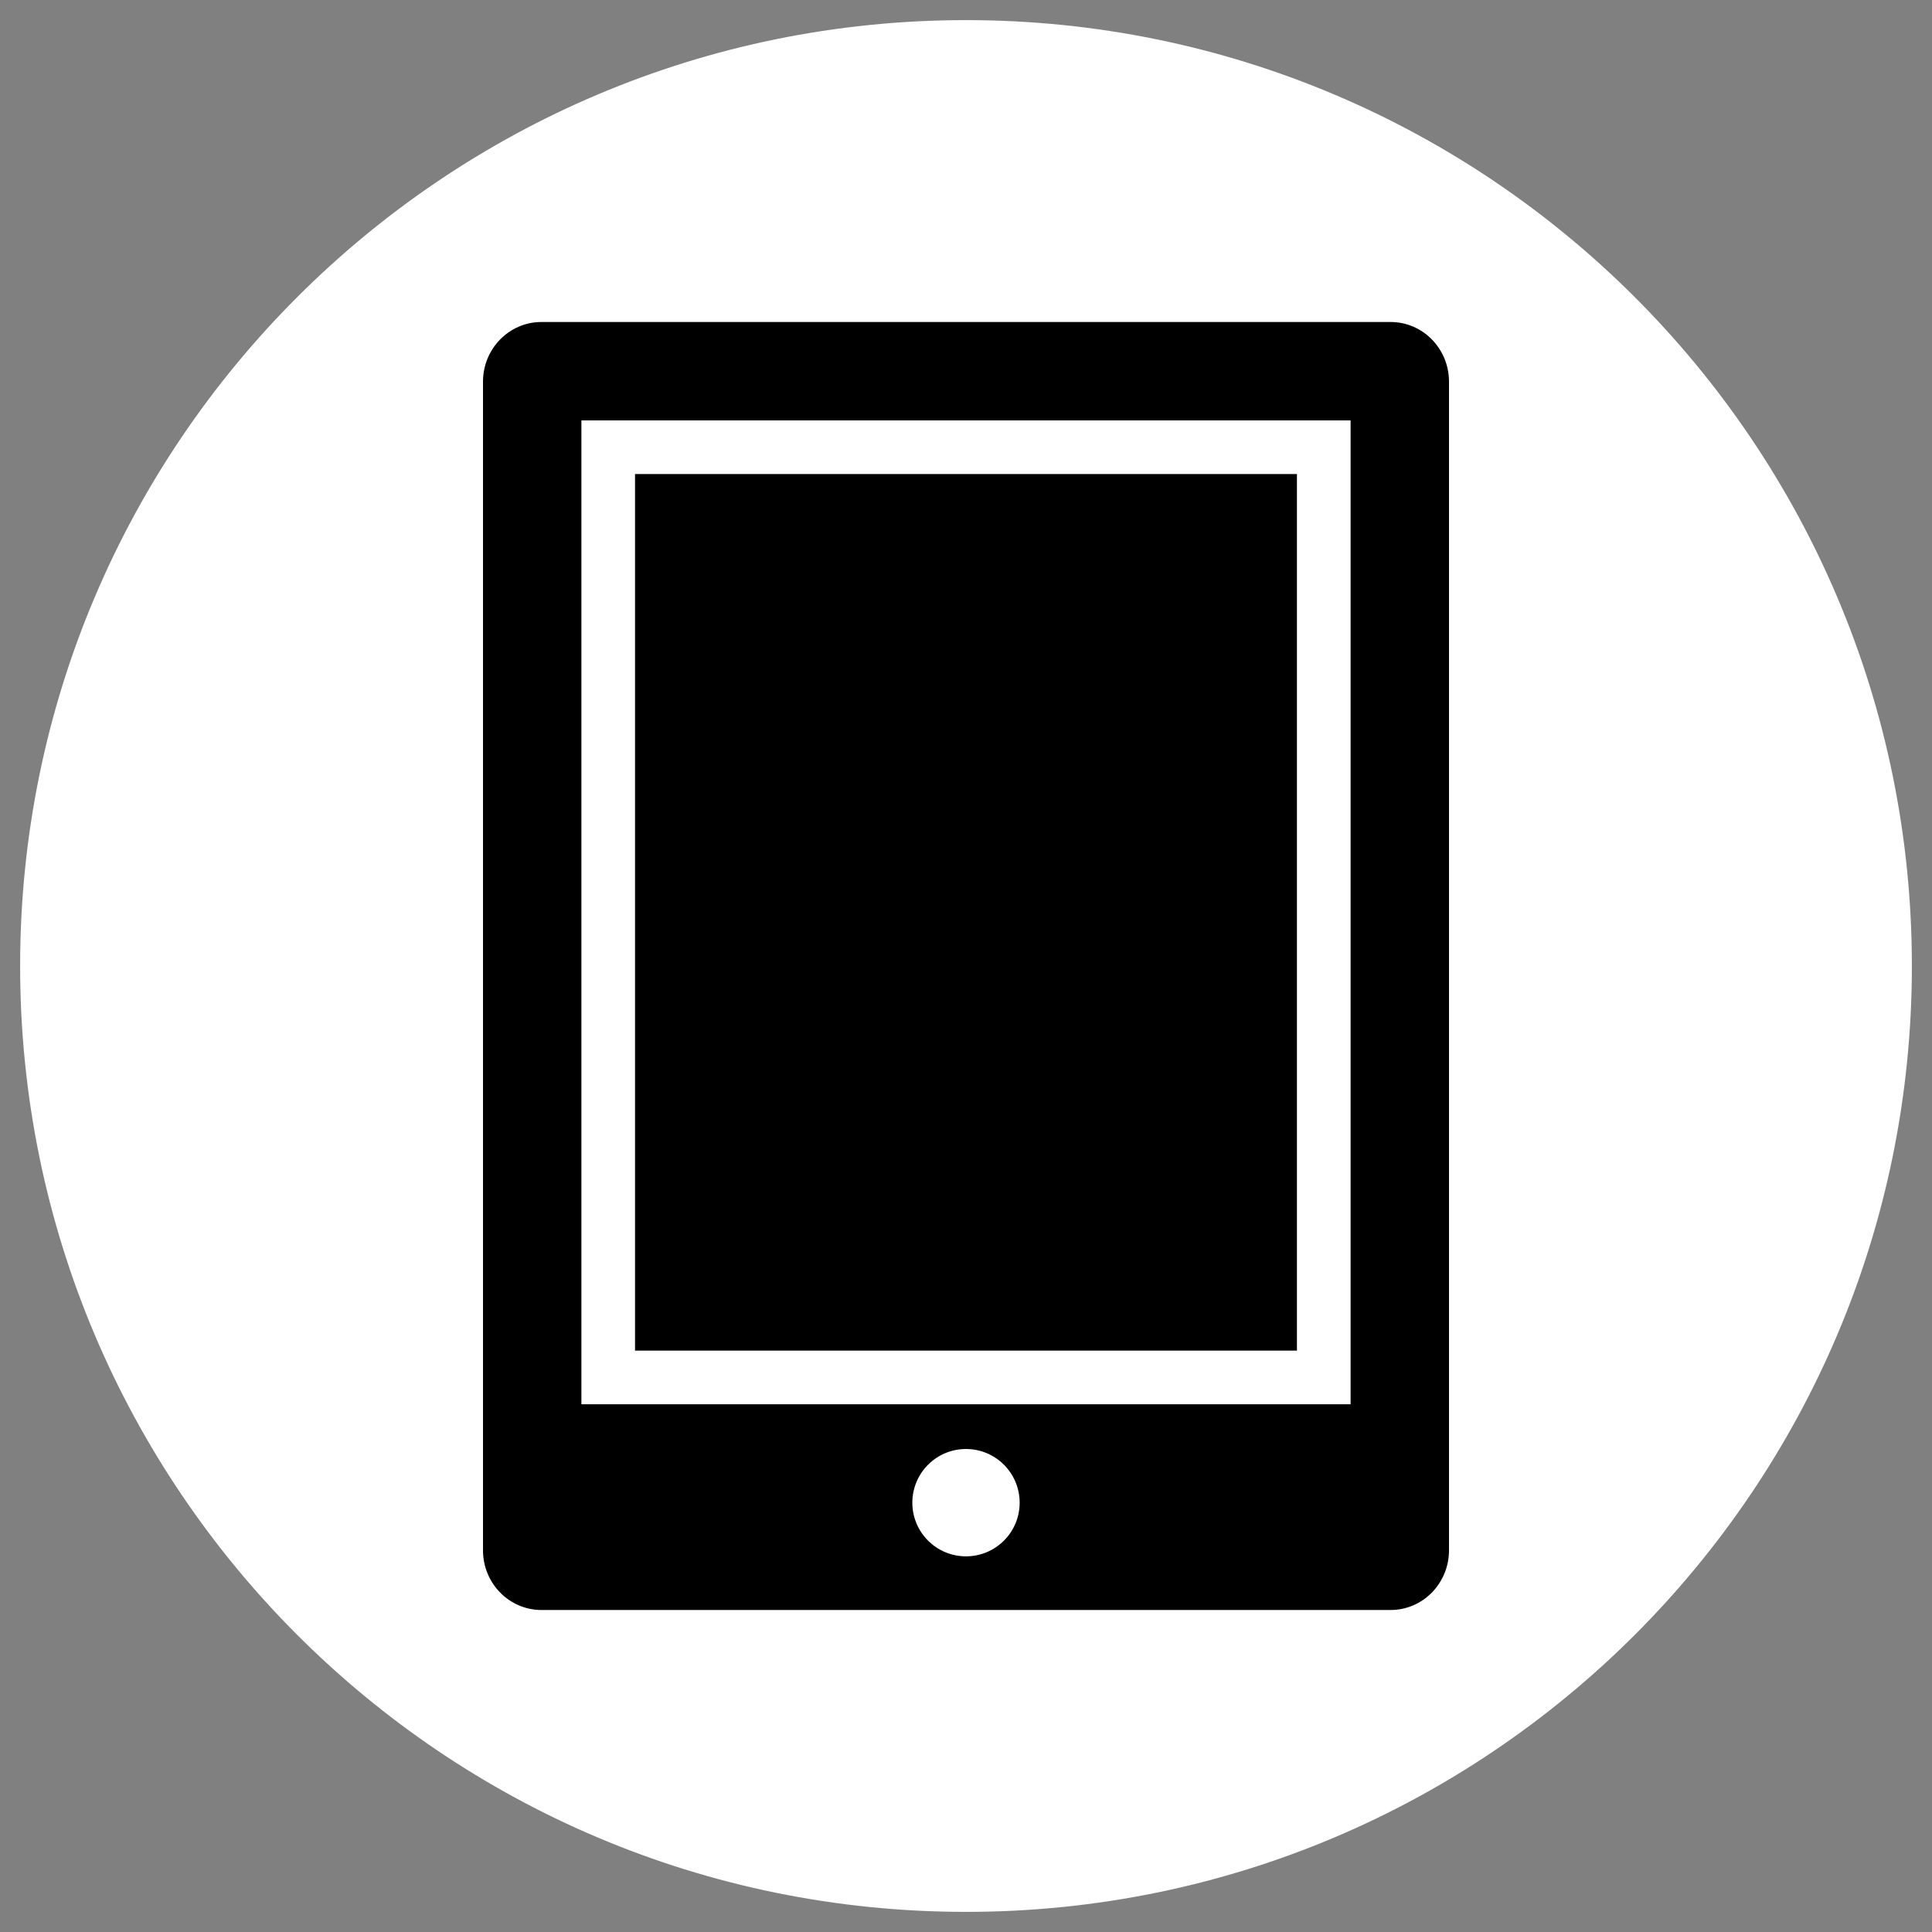
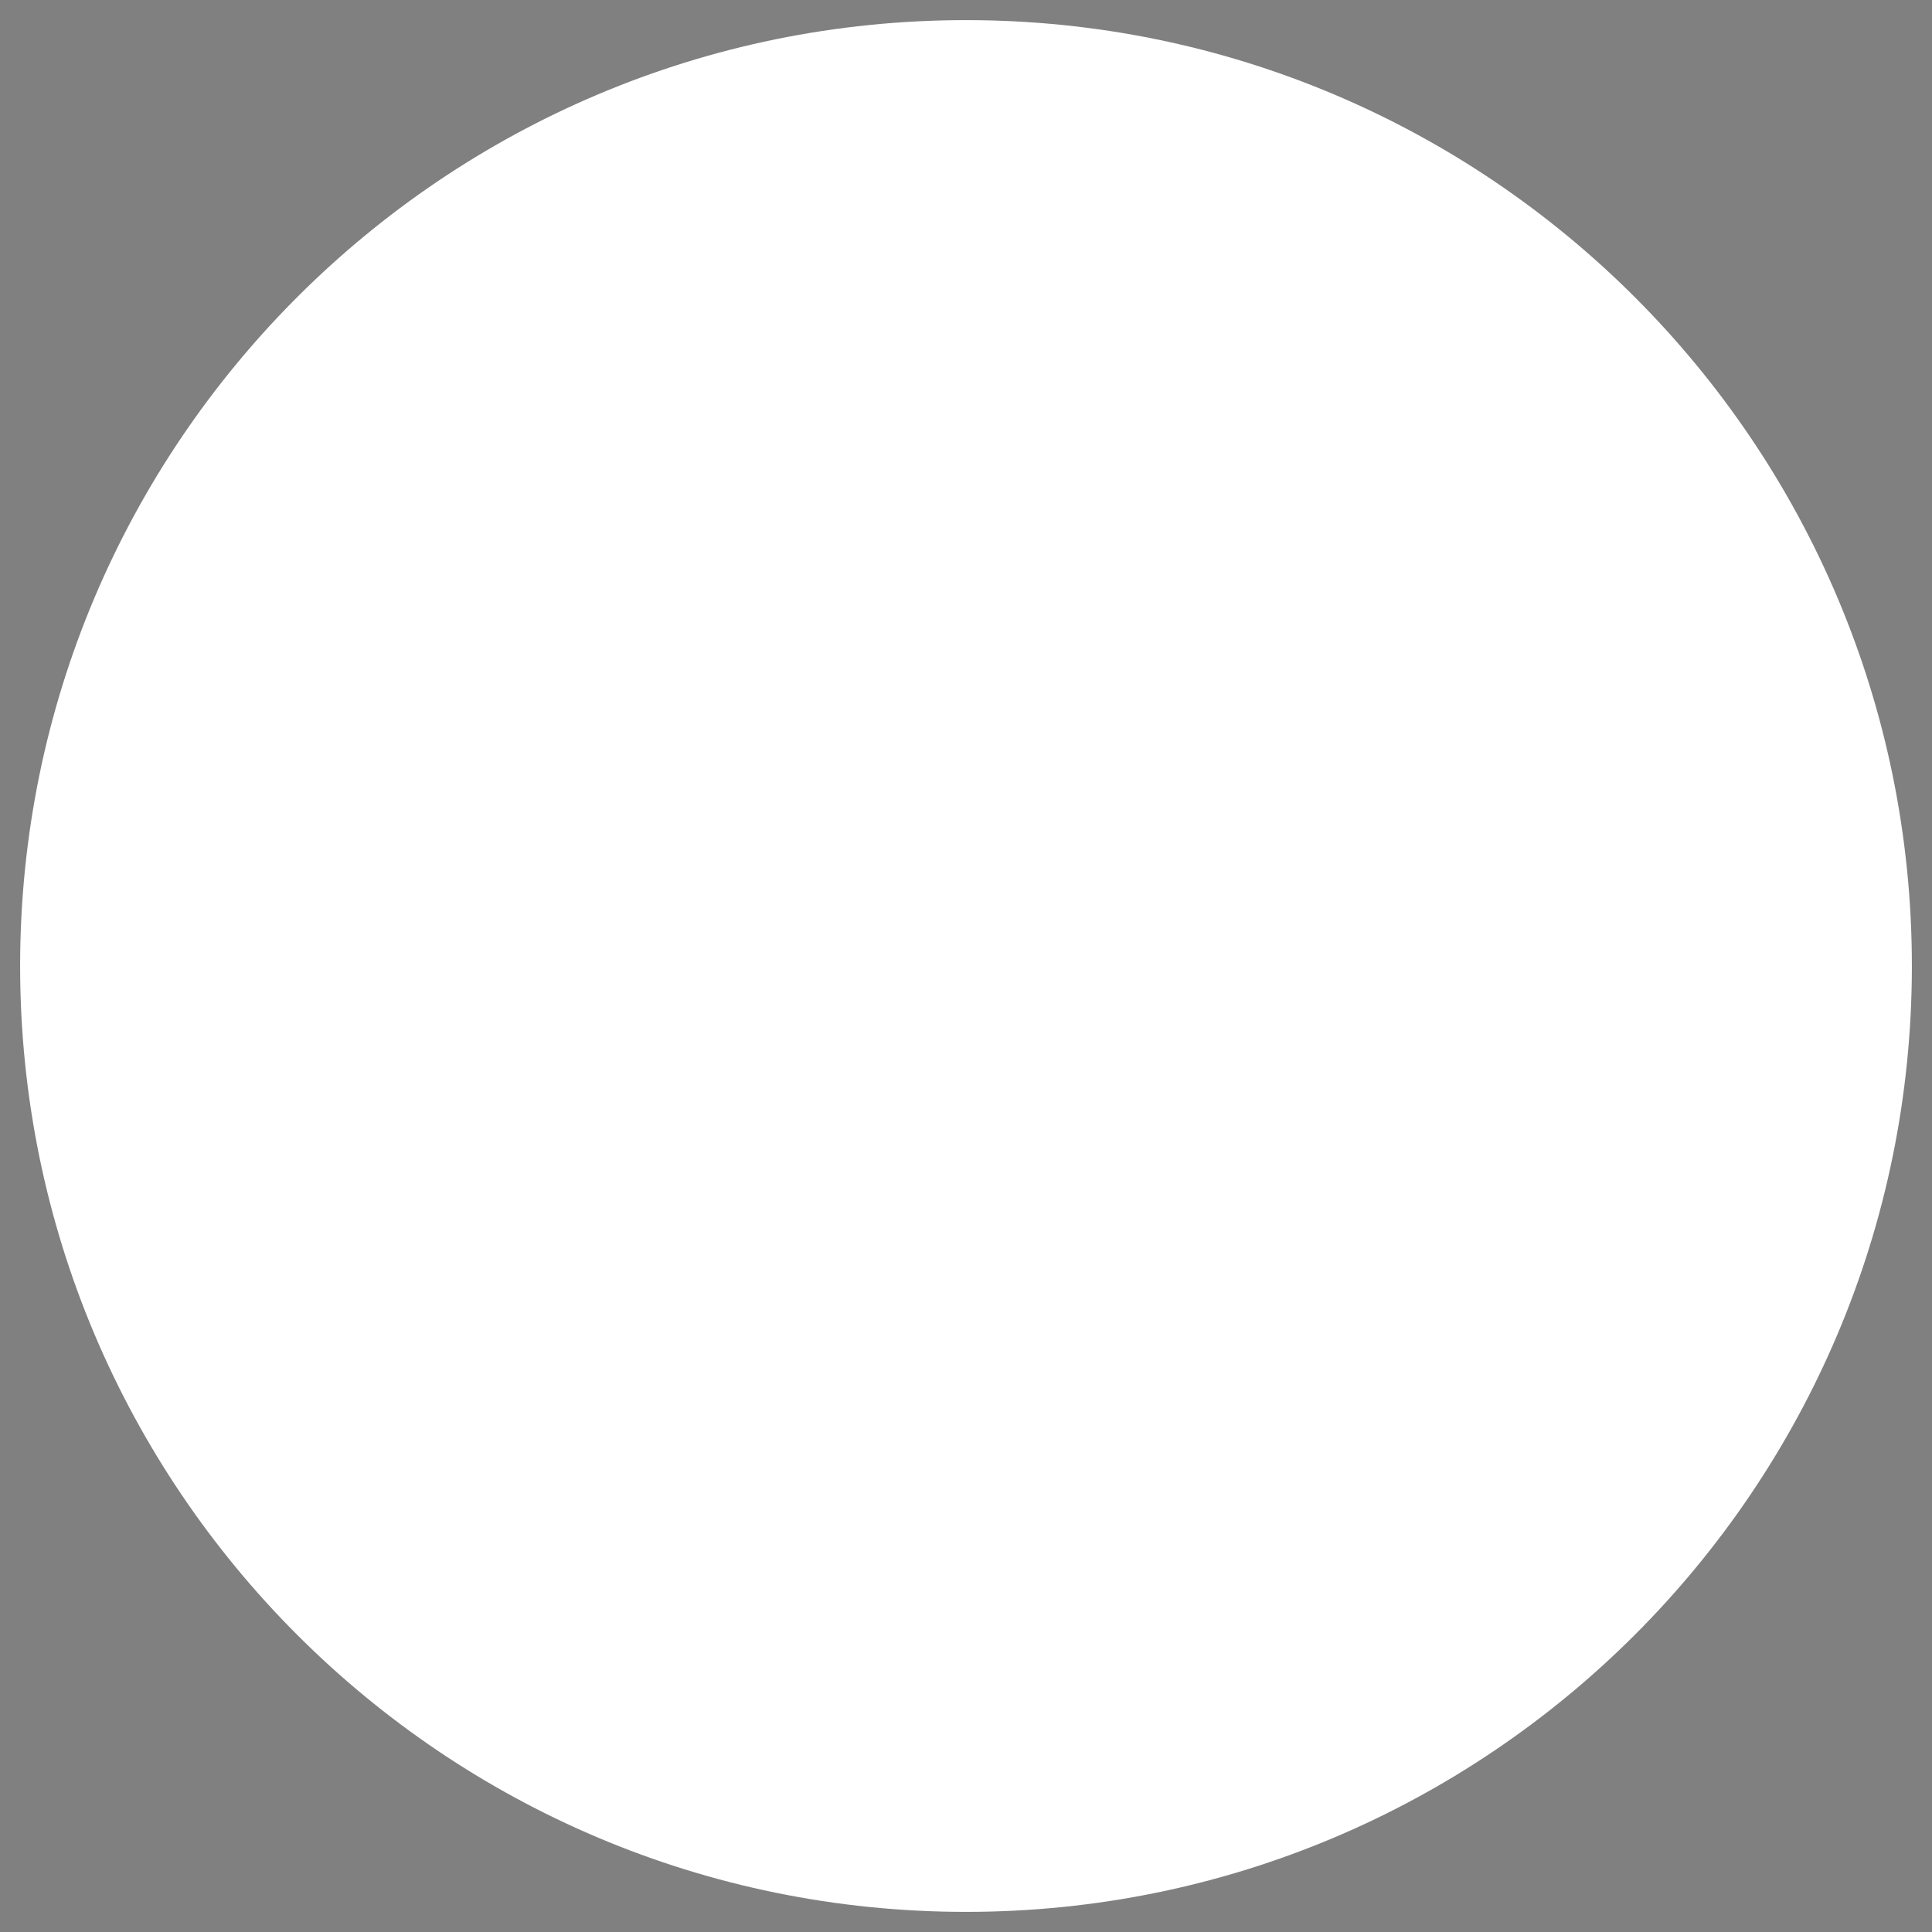
<svg xmlns="http://www.w3.org/2000/svg" width="72px" height="72px" viewBox="0 0 72 72" version="1.1">
  <rect x="0" y="0" width="72" height="72" fill="#808080" stroke="none" />
  <title>Elektronik</title>
  <desc>Created with Sketch.</desc>
  <g id="01_CategoryIcons" stroke="none" stroke-width="1" fill="none" fill-rule="evenodd">
    <g id="01_CategoryIcons_MD_small" transform="translate(-722, -473)">
      <g id="REIHE-2" transform="translate(30, 473)">
        <g id="5" transform="translate(656, 0)">
          <g id="Elektronik" transform="translate(36, 0)">
            <path d="M36,0.75 C55.468,0.75 71.25,16.532 71.25,36 C71.25,55.468 55.468,71.25 36,71.25 C16.532,71.25 0.75,55.468 0.75,36 C0.75,16.532 16.532,0.75 36,0.75 Z" id="Path" fill="#FFFFFF" fill-rule="nonzero" />
-             <path d="M20.178,12 C18.975,12 18,12.996 18,14.225 L18,57.775 C18,59.004 18.975,60 20.178,60 L51.823,60 C53.026,60 54,59.004 54,57.775 L54,14.225 C54,12.996 53.026,12 51.823,12 L20.178,12 Z" id="Path" fill="#000000" />
-             <path d="M50.333,15.667 L21.667,15.667 L21.667,52.333 L50.333,52.333 L50.333,15.667 Z M48.333,17.666 L48.333,50.333 L23.666,50.333 L23.666,17.666 L48.333,17.666 Z" id="Path" fill="#FFFFFF" fill-rule="nonzero" />
-             <path d="M36,58 C34.895,58 34.001,57.106 34,56.001 C34.001,54.895 34.895,54 36,54 C37.104,54 37.999,54.895 38,56.001 C37.999,57.106 37.104,58 36,58 L36,58 Z" id="Path" fill="#FFFFFF" />
          </g>
        </g>
      </g>
    </g>
  </g>
</svg>